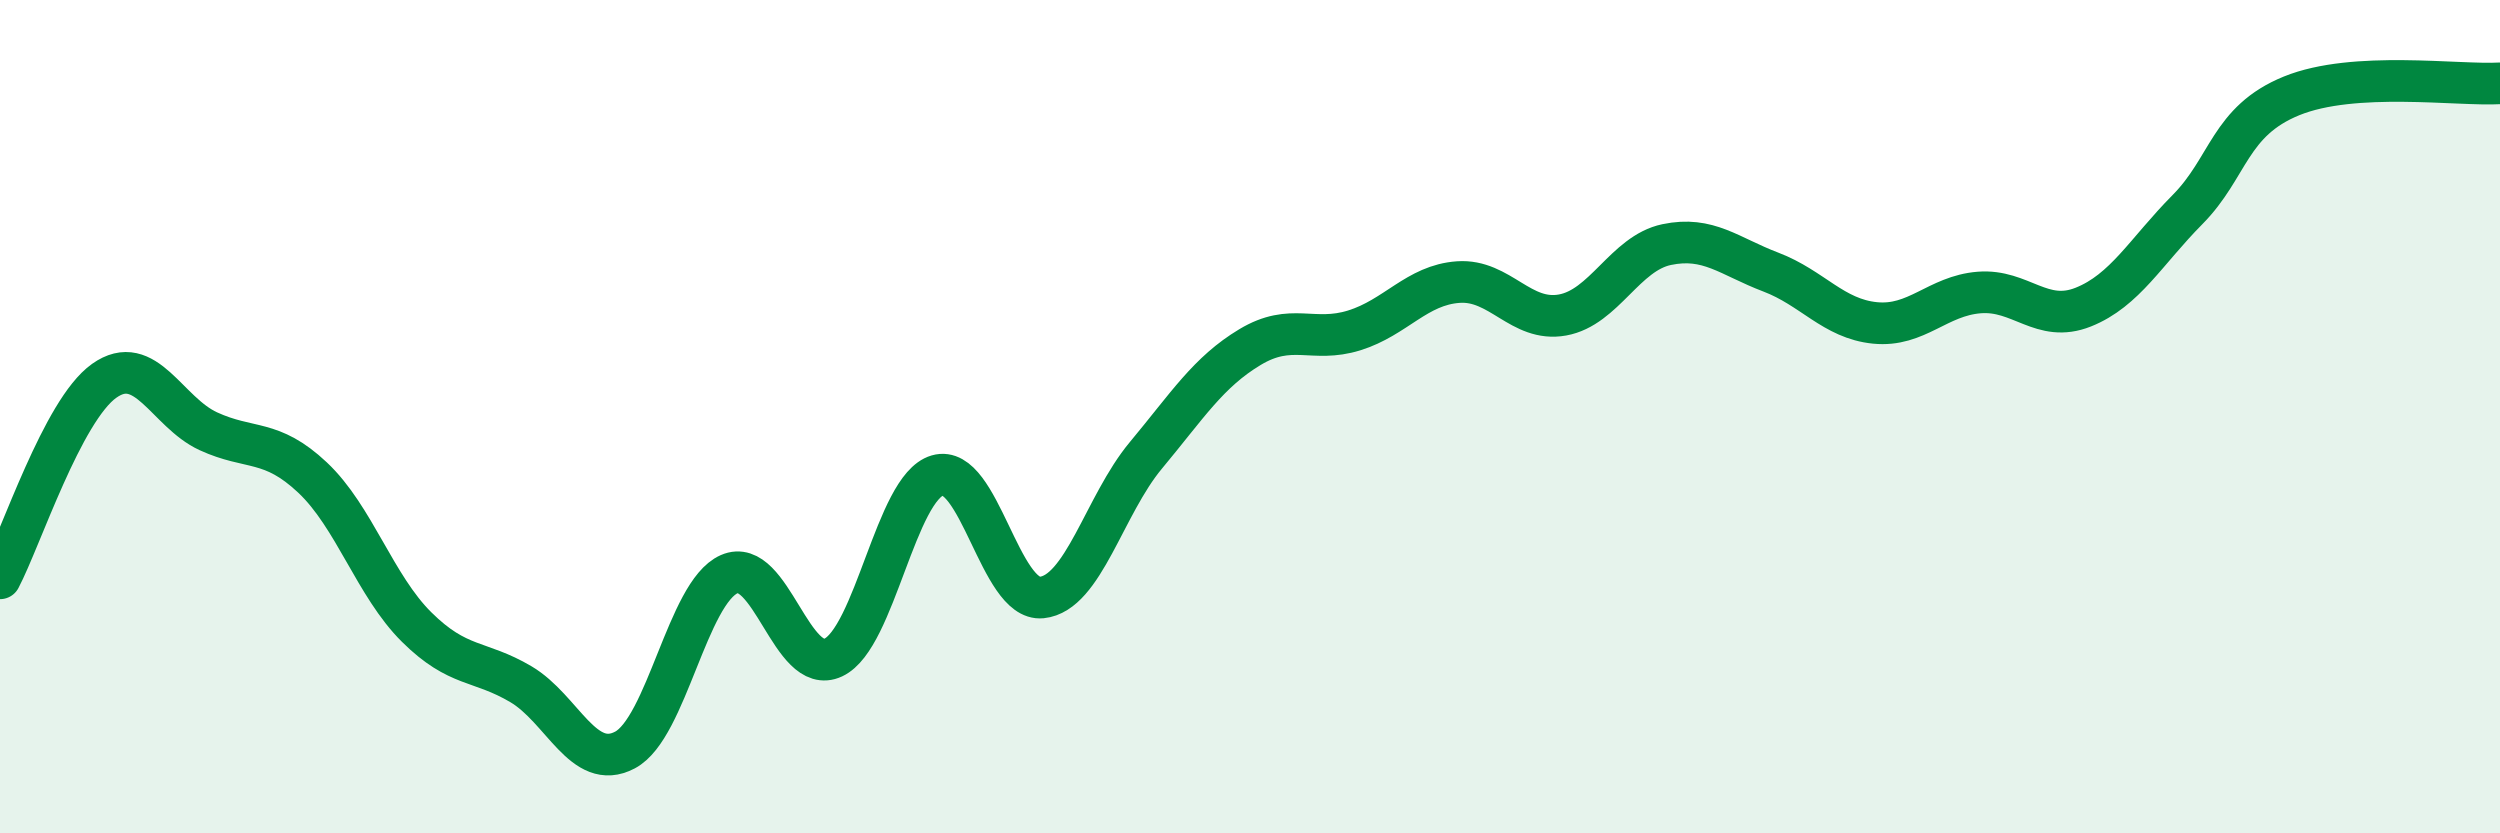
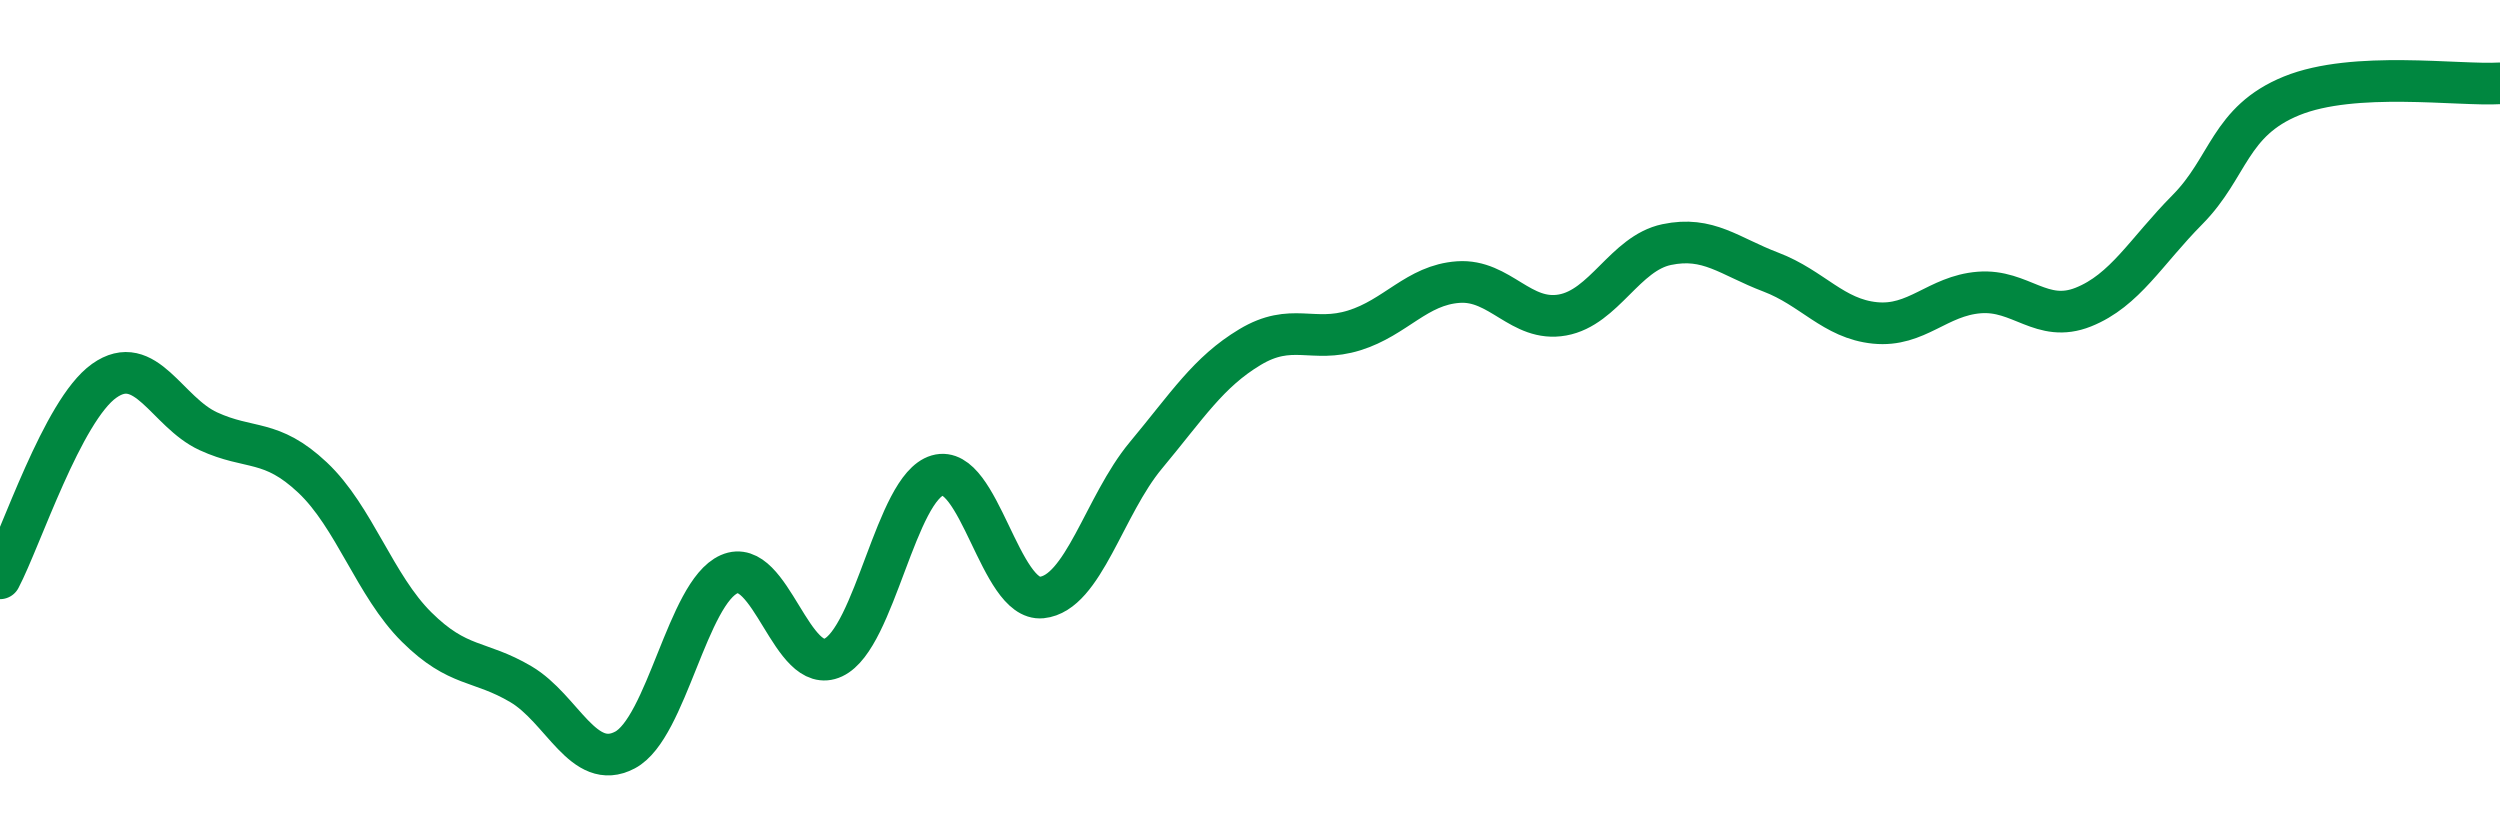
<svg xmlns="http://www.w3.org/2000/svg" width="60" height="20" viewBox="0 0 60 20">
-   <path d="M 0,13.88 C 0.5,12.93 1.5,9.85 2.5,9.14 C 3.5,8.43 4,9.89 5,10.35 C 6,10.81 6.5,10.52 7.5,11.46 C 8.5,12.4 9,14.06 10,15.05 C 11,16.04 11.5,15.83 12.5,16.42 C 13.5,17.01 14,18.53 15,18 C 16,17.47 16.5,14.22 17.5,13.78 C 18.5,13.34 19,16.25 20,15.78 C 21,15.31 21.5,11.7 22.5,11.41 C 23.5,11.12 24,14.44 25,14.34 C 26,14.24 26.5,12.13 27.5,10.93 C 28.5,9.73 29,8.93 30,8.33 C 31,7.73 31.5,8.24 32.5,7.93 C 33.5,7.62 34,6.84 35,6.77 C 36,6.7 36.5,7.74 37.5,7.56 C 38.5,7.38 39,6.08 40,5.87 C 41,5.66 41.5,6.15 42.5,6.53 C 43.5,6.91 44,7.65 45,7.75 C 46,7.85 46.5,7.1 47.5,7.02 C 48.5,6.94 49,7.77 50,7.37 C 51,6.97 51.5,6.04 52.5,5.03 C 53.5,4.02 53.5,2.91 55,2.3 C 56.5,1.69 59,2.06 60,2L60 20L0 20Z" fill="#008740" opacity="0.1" stroke-linecap="round" stroke-linejoin="round" />
  <path d="M 0,13.88 C 0.5,12.93 1.5,9.85 2.5,9.14 C 3.5,8.43 4,9.89 5,10.35 C 6,10.81 6.5,10.52 7.5,11.46 C 8.5,12.4 9,14.06 10,15.05 C 11,16.04 11.5,15.83 12.5,16.42 C 13.5,17.01 14,18.53 15,18 C 16,17.47 16.5,14.22 17.5,13.78 C 18.5,13.34 19,16.25 20,15.78 C 21,15.31 21.5,11.7 22.5,11.41 C 23.5,11.12 24,14.44 25,14.34 C 26,14.24 26.5,12.13 27.5,10.93 C 28.5,9.73 29,8.93 30,8.33 C 31,7.73 31.5,8.24 32.5,7.93 C 33.5,7.62 34,6.84 35,6.77 C 36,6.7 36.5,7.74 37.5,7.56 C 38.5,7.38 39,6.08 40,5.87 C 41,5.66 41.5,6.15 42.5,6.53 C 43.5,6.91 44,7.65 45,7.75 C 46,7.85 46.5,7.1 47.5,7.02 C 48.5,6.94 49,7.77 50,7.37 C 51,6.97 51.5,6.04 52.5,5.03 C 53.5,4.02 53.5,2.91 55,2.3 C 56.5,1.69 59,2.06 60,2" stroke="#008740" stroke-width="1" fill="none" stroke-linecap="round" stroke-linejoin="round" />
</svg>